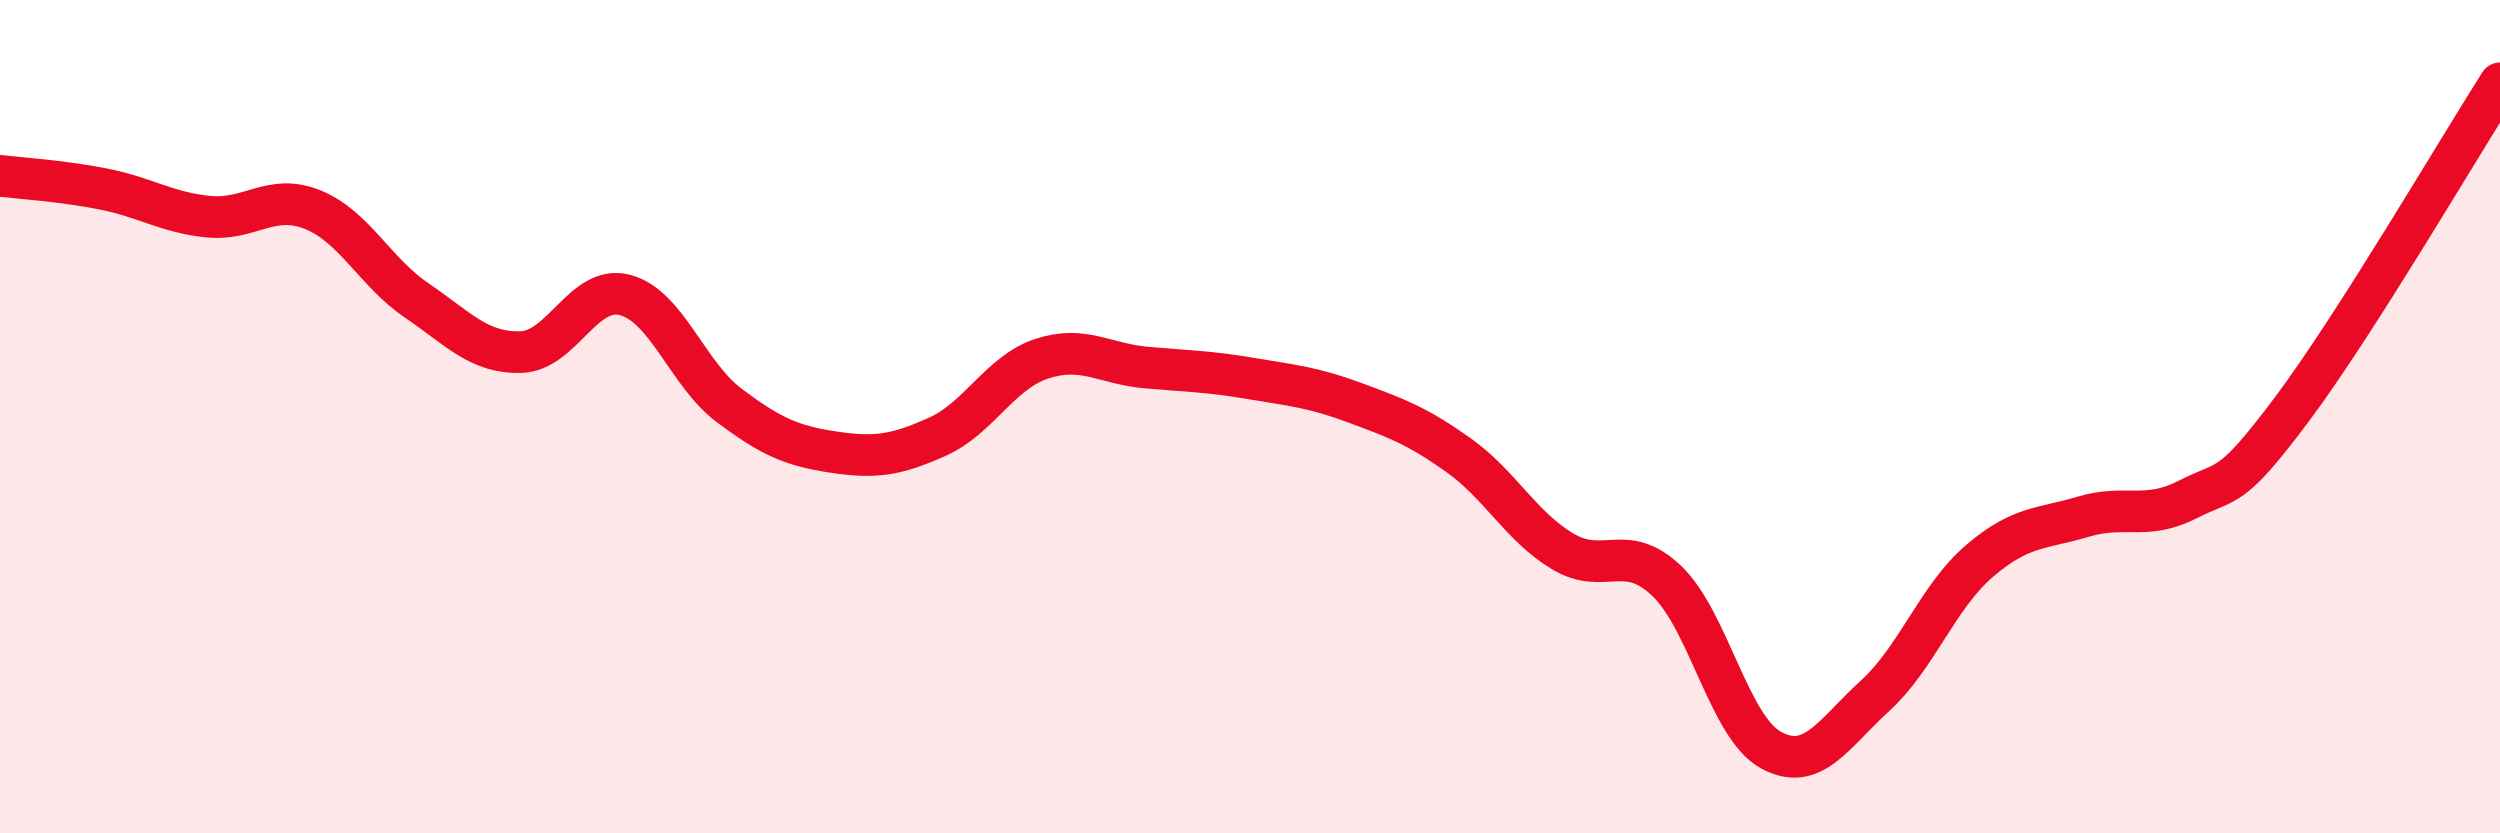
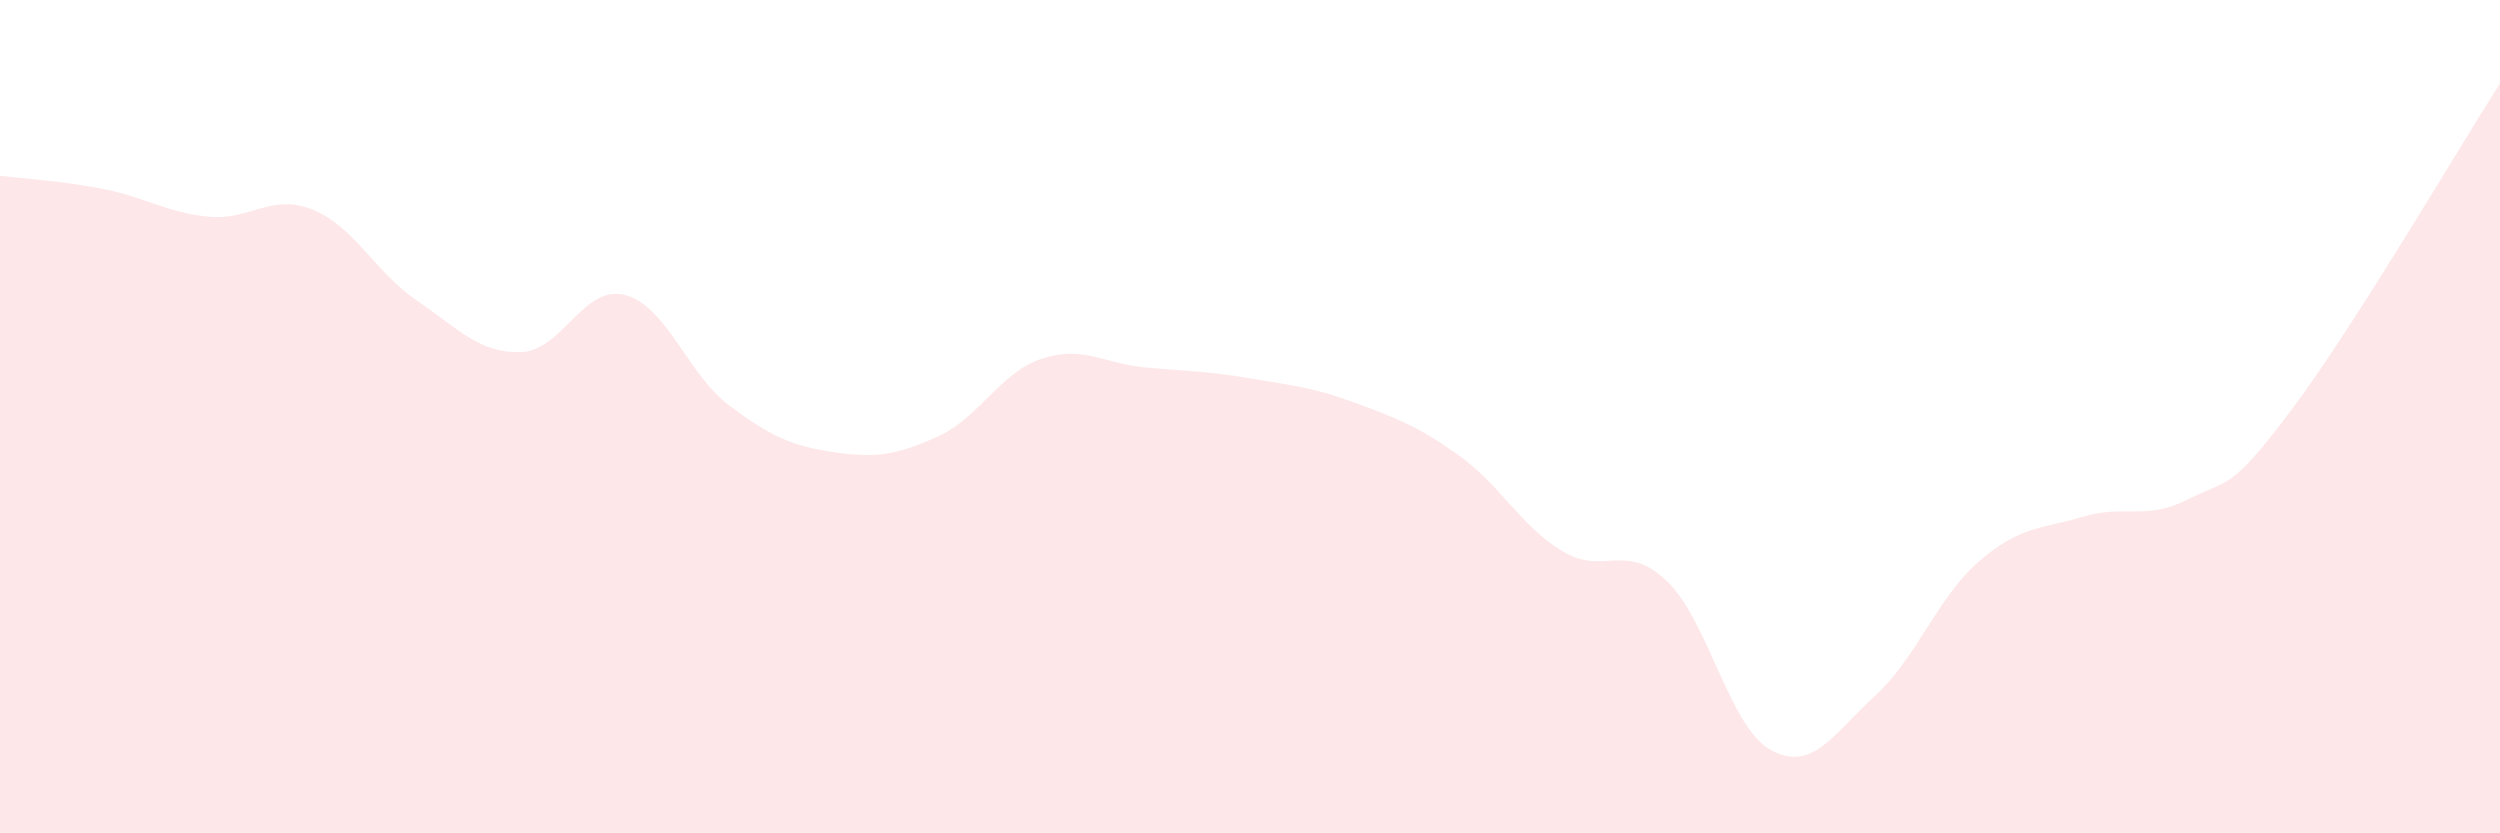
<svg xmlns="http://www.w3.org/2000/svg" width="60" height="20" viewBox="0 0 60 20">
  <path d="M 0,4.22 C 0.5,4.28 1.5,4.34 2.5,4.54 C 3.5,4.74 4,5.1 5,5.2 C 6,5.3 6.5,4.63 7.5,5.03 C 8.5,5.43 9,6.53 10,7.21 C 11,7.89 11.5,8.48 12.5,8.45 C 13.5,8.42 14,6.82 15,7.08 C 16,7.34 16.5,8.98 17.5,9.73 C 18.5,10.48 19,10.7 20,10.85 C 21,11 21.5,10.93 22.5,10.48 C 23.5,10.03 24,8.94 25,8.61 C 26,8.28 26.5,8.73 27.5,8.82 C 28.5,8.91 29,8.91 30,9.08 C 31,9.25 31.5,9.29 32.5,9.66 C 33.5,10.03 34,10.21 35,10.92 C 36,11.63 36.5,12.63 37.5,13.23 C 38.5,13.83 39,12.99 40,13.94 C 41,14.89 41.5,17.45 42.5,18 C 43.5,18.55 44,17.61 45,16.7 C 46,15.79 46.5,14.33 47.5,13.47 C 48.5,12.61 49,12.7 50,12.4 C 51,12.1 51.5,12.5 52.5,11.99 C 53.5,11.48 53.5,11.83 55,9.83 C 56.5,7.83 59,3.57 60,2L60 20L0 20Z" fill="#EB0A25" opacity="0.1" stroke-linecap="round" stroke-linejoin="round" />
-   <path d="M 0,4.22 C 0.5,4.28 1.5,4.34 2.5,4.54 C 3.5,4.74 4,5.1 5,5.2 C 6,5.3 6.5,4.63 7.5,5.03 C 8.5,5.43 9,6.53 10,7.21 C 11,7.89 11.5,8.48 12.5,8.45 C 13.5,8.42 14,6.82 15,7.08 C 16,7.34 16.5,8.98 17.5,9.73 C 18.5,10.48 19,10.7 20,10.85 C 21,11 21.5,10.93 22.5,10.48 C 23.5,10.03 24,8.94 25,8.61 C 26,8.28 26.5,8.73 27.5,8.82 C 28.5,8.91 29,8.91 30,9.08 C 31,9.25 31.5,9.29 32.5,9.66 C 33.5,10.03 34,10.21 35,10.92 C 36,11.63 36.5,12.63 37.5,13.23 C 38.5,13.83 39,12.99 40,13.94 C 41,14.89 41.5,17.45 42.5,18 C 43.5,18.55 44,17.61 45,16.7 C 46,15.79 46.5,14.33 47.5,13.47 C 48.5,12.61 49,12.7 50,12.4 C 51,12.1 51.5,12.5 52.5,11.99 C 53.5,11.48 53.5,11.83 55,9.83 C 56.5,7.83 59,3.57 60,2" stroke="#EB0A25" stroke-width="1" fill="none" stroke-linecap="round" stroke-linejoin="round" />
</svg>